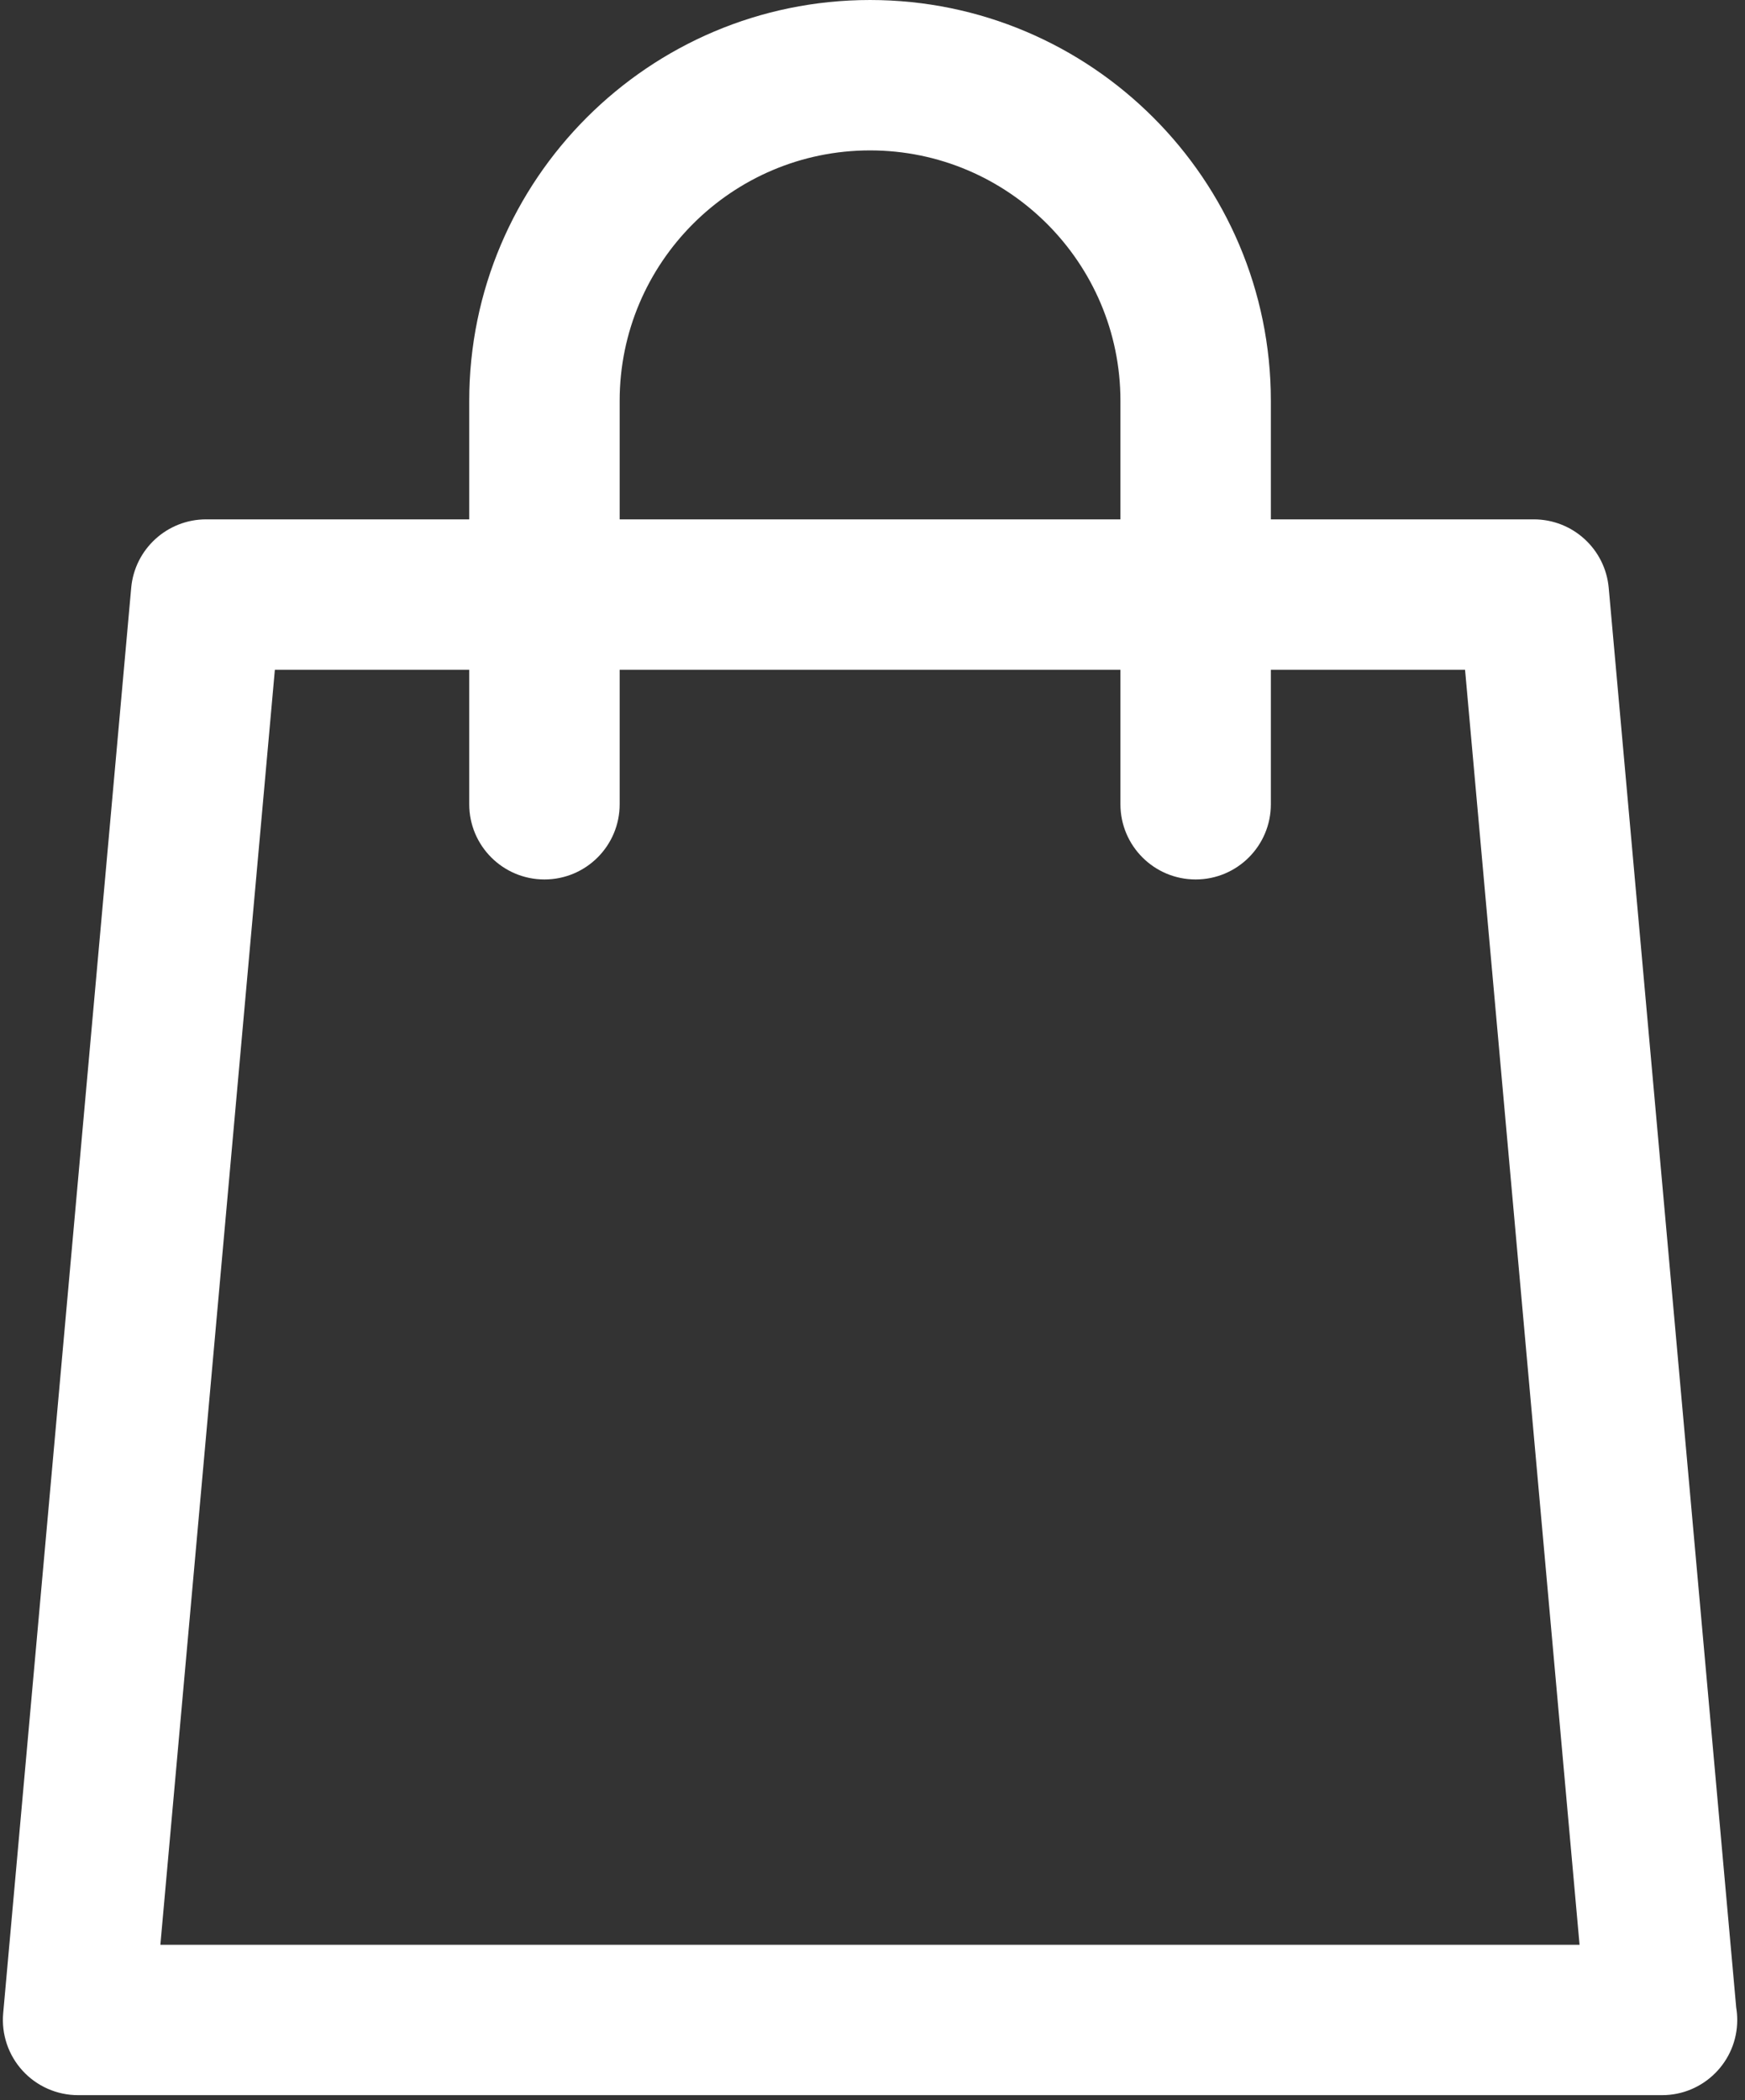
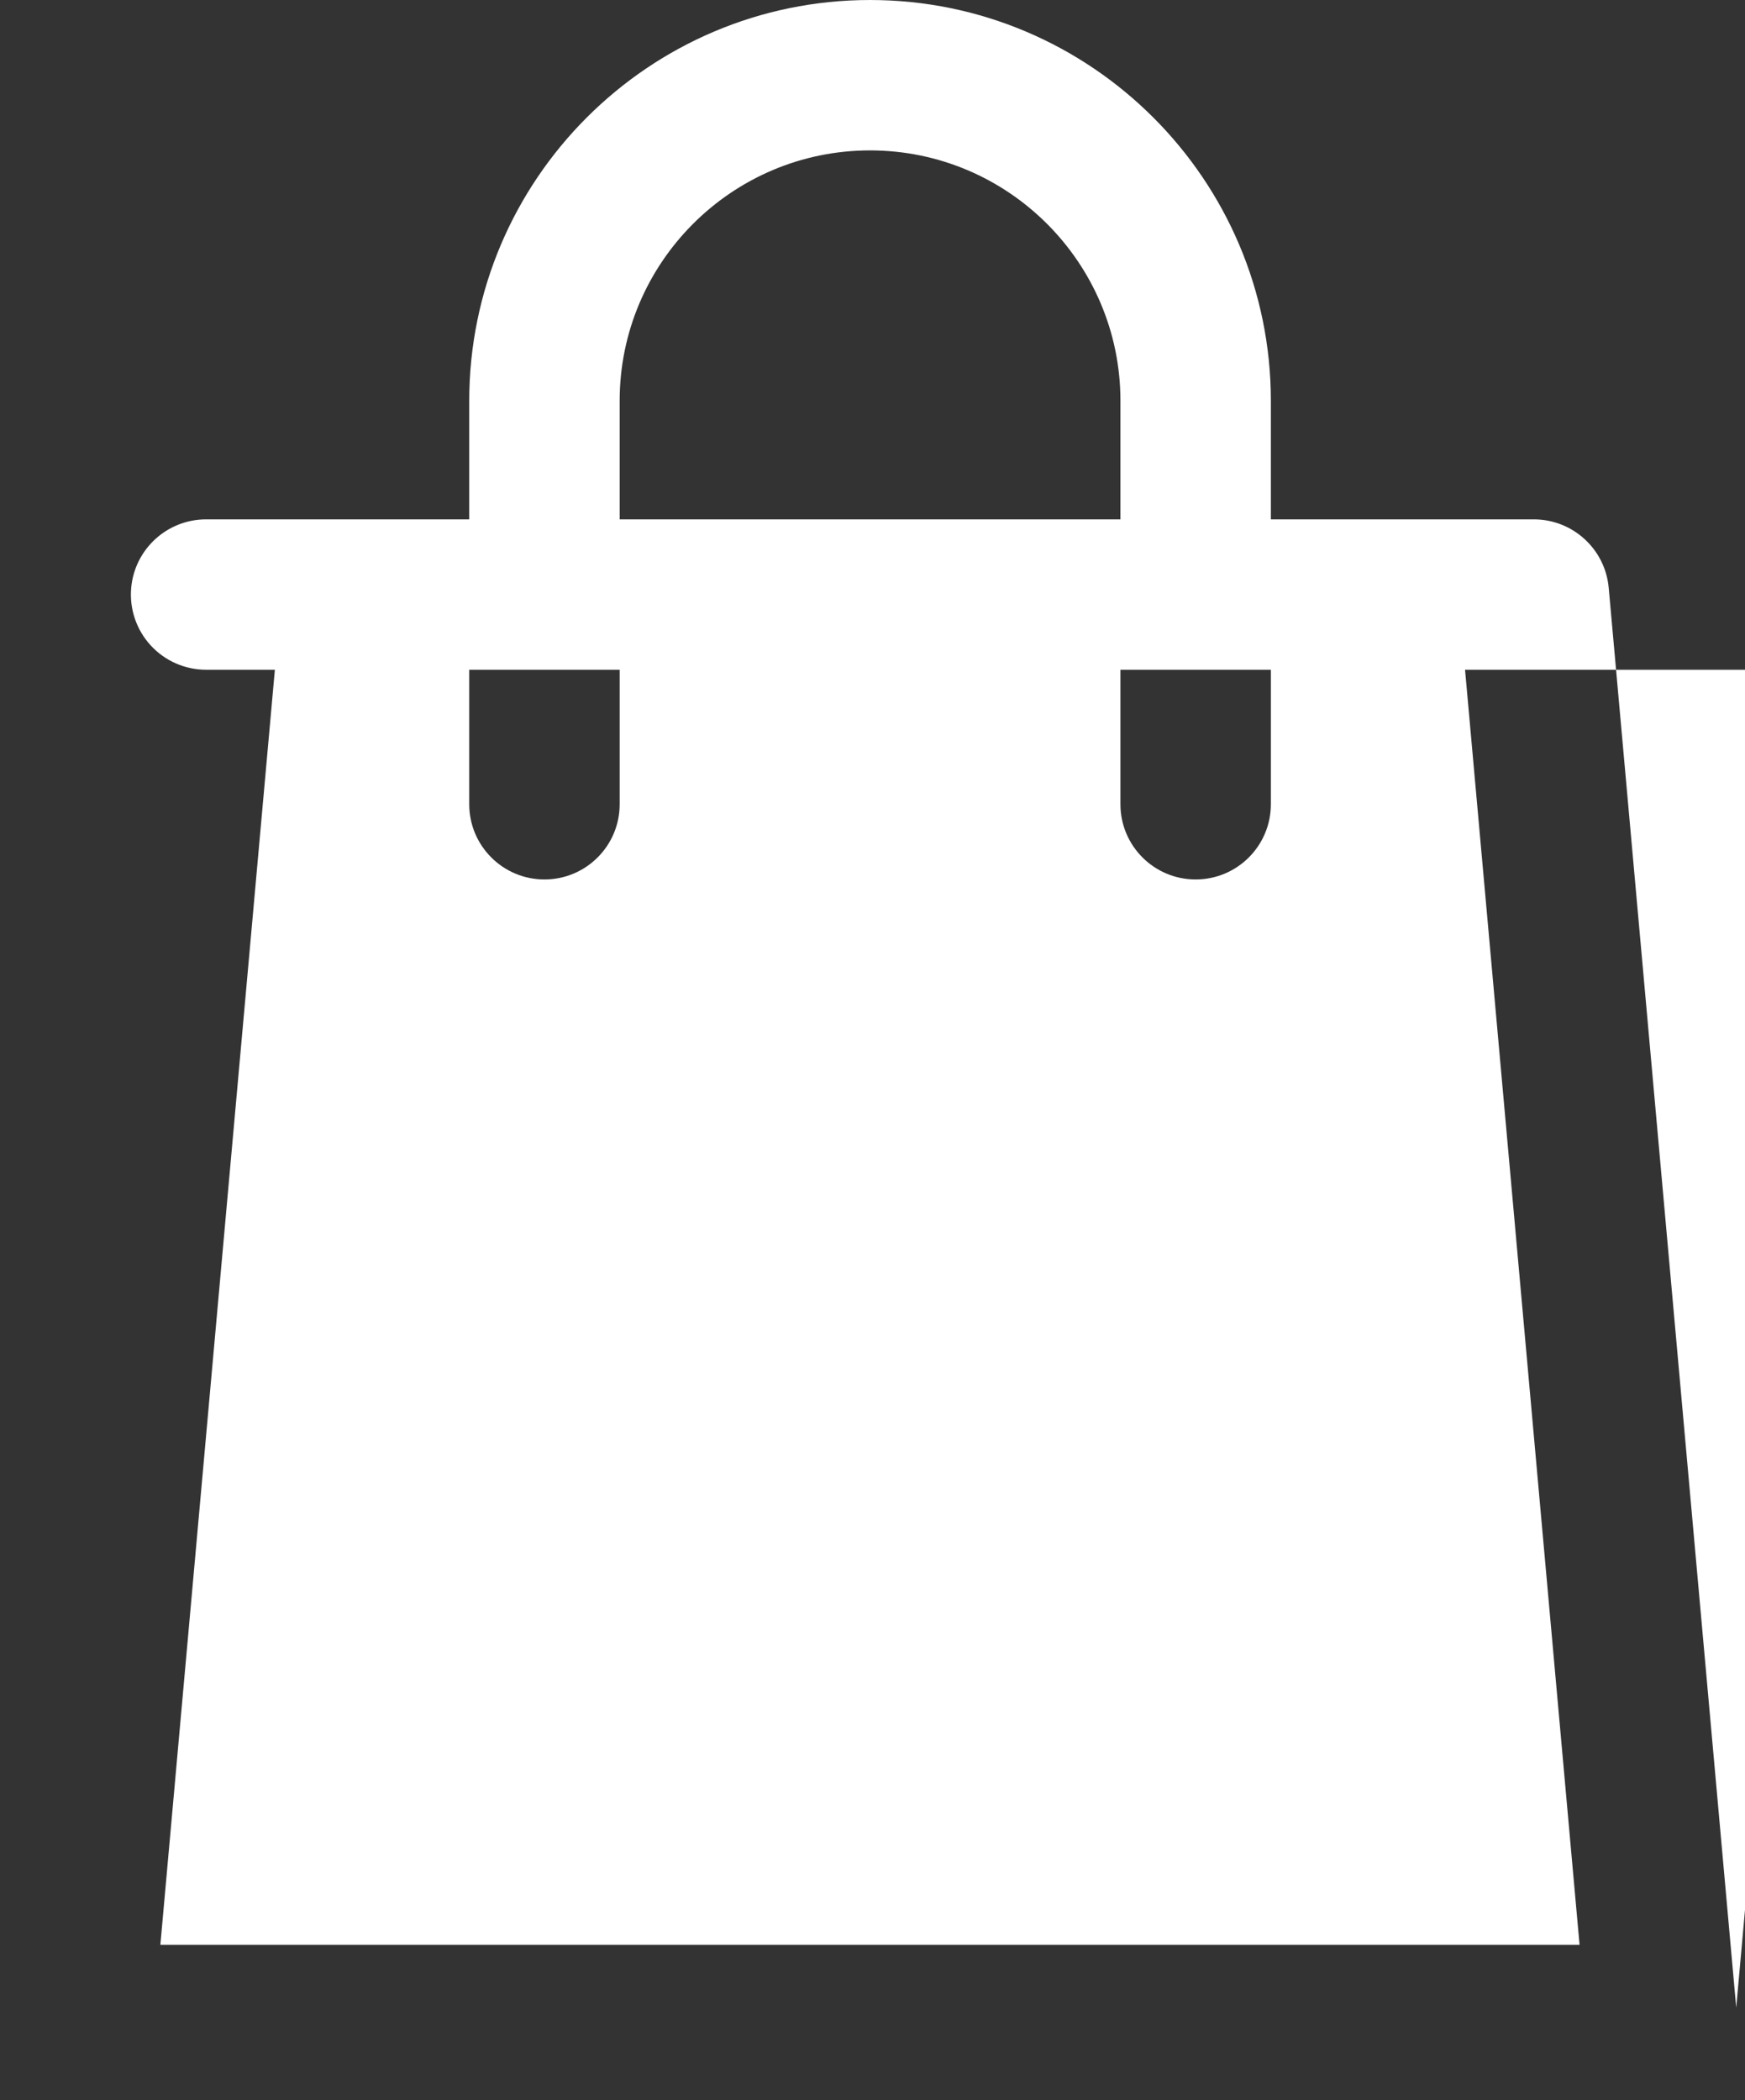
<svg xmlns="http://www.w3.org/2000/svg" xmlns:ns1="http://www.serif.com/" width="100%" height="100%" viewBox="0 0 275 331" version="1.1" xml:space="preserve" style="fill-rule:evenodd;clip-rule:evenodd;stroke-linejoin:round;stroke-miterlimit:2;">
  <rect x="0" y="0" width="275" height="331" fill="#333333" stroke="none" />
-   <rect id="Artboard1" x="0" y="0" width="274.468" height="330.23" style="fill:none;" />
  <g>
-     <path d="M273.617,316.436l-20.095,-223.784c-0.548,-6.112 -5.67,-10.793 -11.805,-10.793l-41.439,0l-0,-18.689c-0,-34.832 -28.337,-63.17 -63.167,-63.17c-34.829,0 -63.162,28.338 -63.162,63.17l0,18.689l-41.468,0c-6.135,0 -11.257,4.681 -11.805,10.793l-20.174,224.665c-0.297,3.315 0.813,6.601 3.058,9.057c2.246,2.456 5.421,3.854 8.748,3.854l249.616,0c6.547,0 11.853,-5.307 11.853,-11.852c-0.002,-0.66 -0.056,-1.309 -0.16,-1.94Zm-175.962,-253.266c0,-21.761 17.7,-39.464 39.458,-39.464c21.758,-0 39.46,17.703 39.46,39.464l0,18.689l-78.918,0l0,-18.689Zm-72.382,243.354l18.045,-200.959l30.631,0l0,21.196c0,6.546 5.306,11.853 11.853,11.853c6.548,0 11.853,-5.307 11.853,-11.853l0,-21.196l78.918,0l0,21.196c0,6.546 5.306,11.853 11.853,11.853c6.548,0 11.853,-5.307 11.853,-11.853l0,-21.196l30.603,0l18.045,200.959l-223.654,0Z" style="fill:#fff;fill-rule:nonzero;" />
+     <path d="M273.617,316.436l-20.095,-223.784c-0.548,-6.112 -5.67,-10.793 -11.805,-10.793l-41.439,0l-0,-18.689c-0,-34.832 -28.337,-63.17 -63.167,-63.17c-34.829,0 -63.162,28.338 -63.162,63.17l0,18.689l-41.468,0c-6.135,0 -11.257,4.681 -11.805,10.793c-0.297,3.315 0.813,6.601 3.058,9.057c2.246,2.456 5.421,3.854 8.748,3.854l249.616,0c6.547,0 11.853,-5.307 11.853,-11.852c-0.002,-0.66 -0.056,-1.309 -0.16,-1.94Zm-175.962,-253.266c0,-21.761 17.7,-39.464 39.458,-39.464c21.758,-0 39.46,17.703 39.46,39.464l0,18.689l-78.918,0l0,-18.689Zm-72.382,243.354l18.045,-200.959l30.631,0l0,21.196c0,6.546 5.306,11.853 11.853,11.853c6.548,0 11.853,-5.307 11.853,-11.853l0,-21.196l78.918,0l0,21.196c0,6.546 5.306,11.853 11.853,11.853c6.548,0 11.853,-5.307 11.853,-11.853l0,-21.196l30.603,0l18.045,200.959l-223.654,0Z" style="fill:#fff;fill-rule:nonzero;" />
    <g id="shopping-bag--1-" ns1:id="shopping-bag (1)" />
  </g>
</svg>